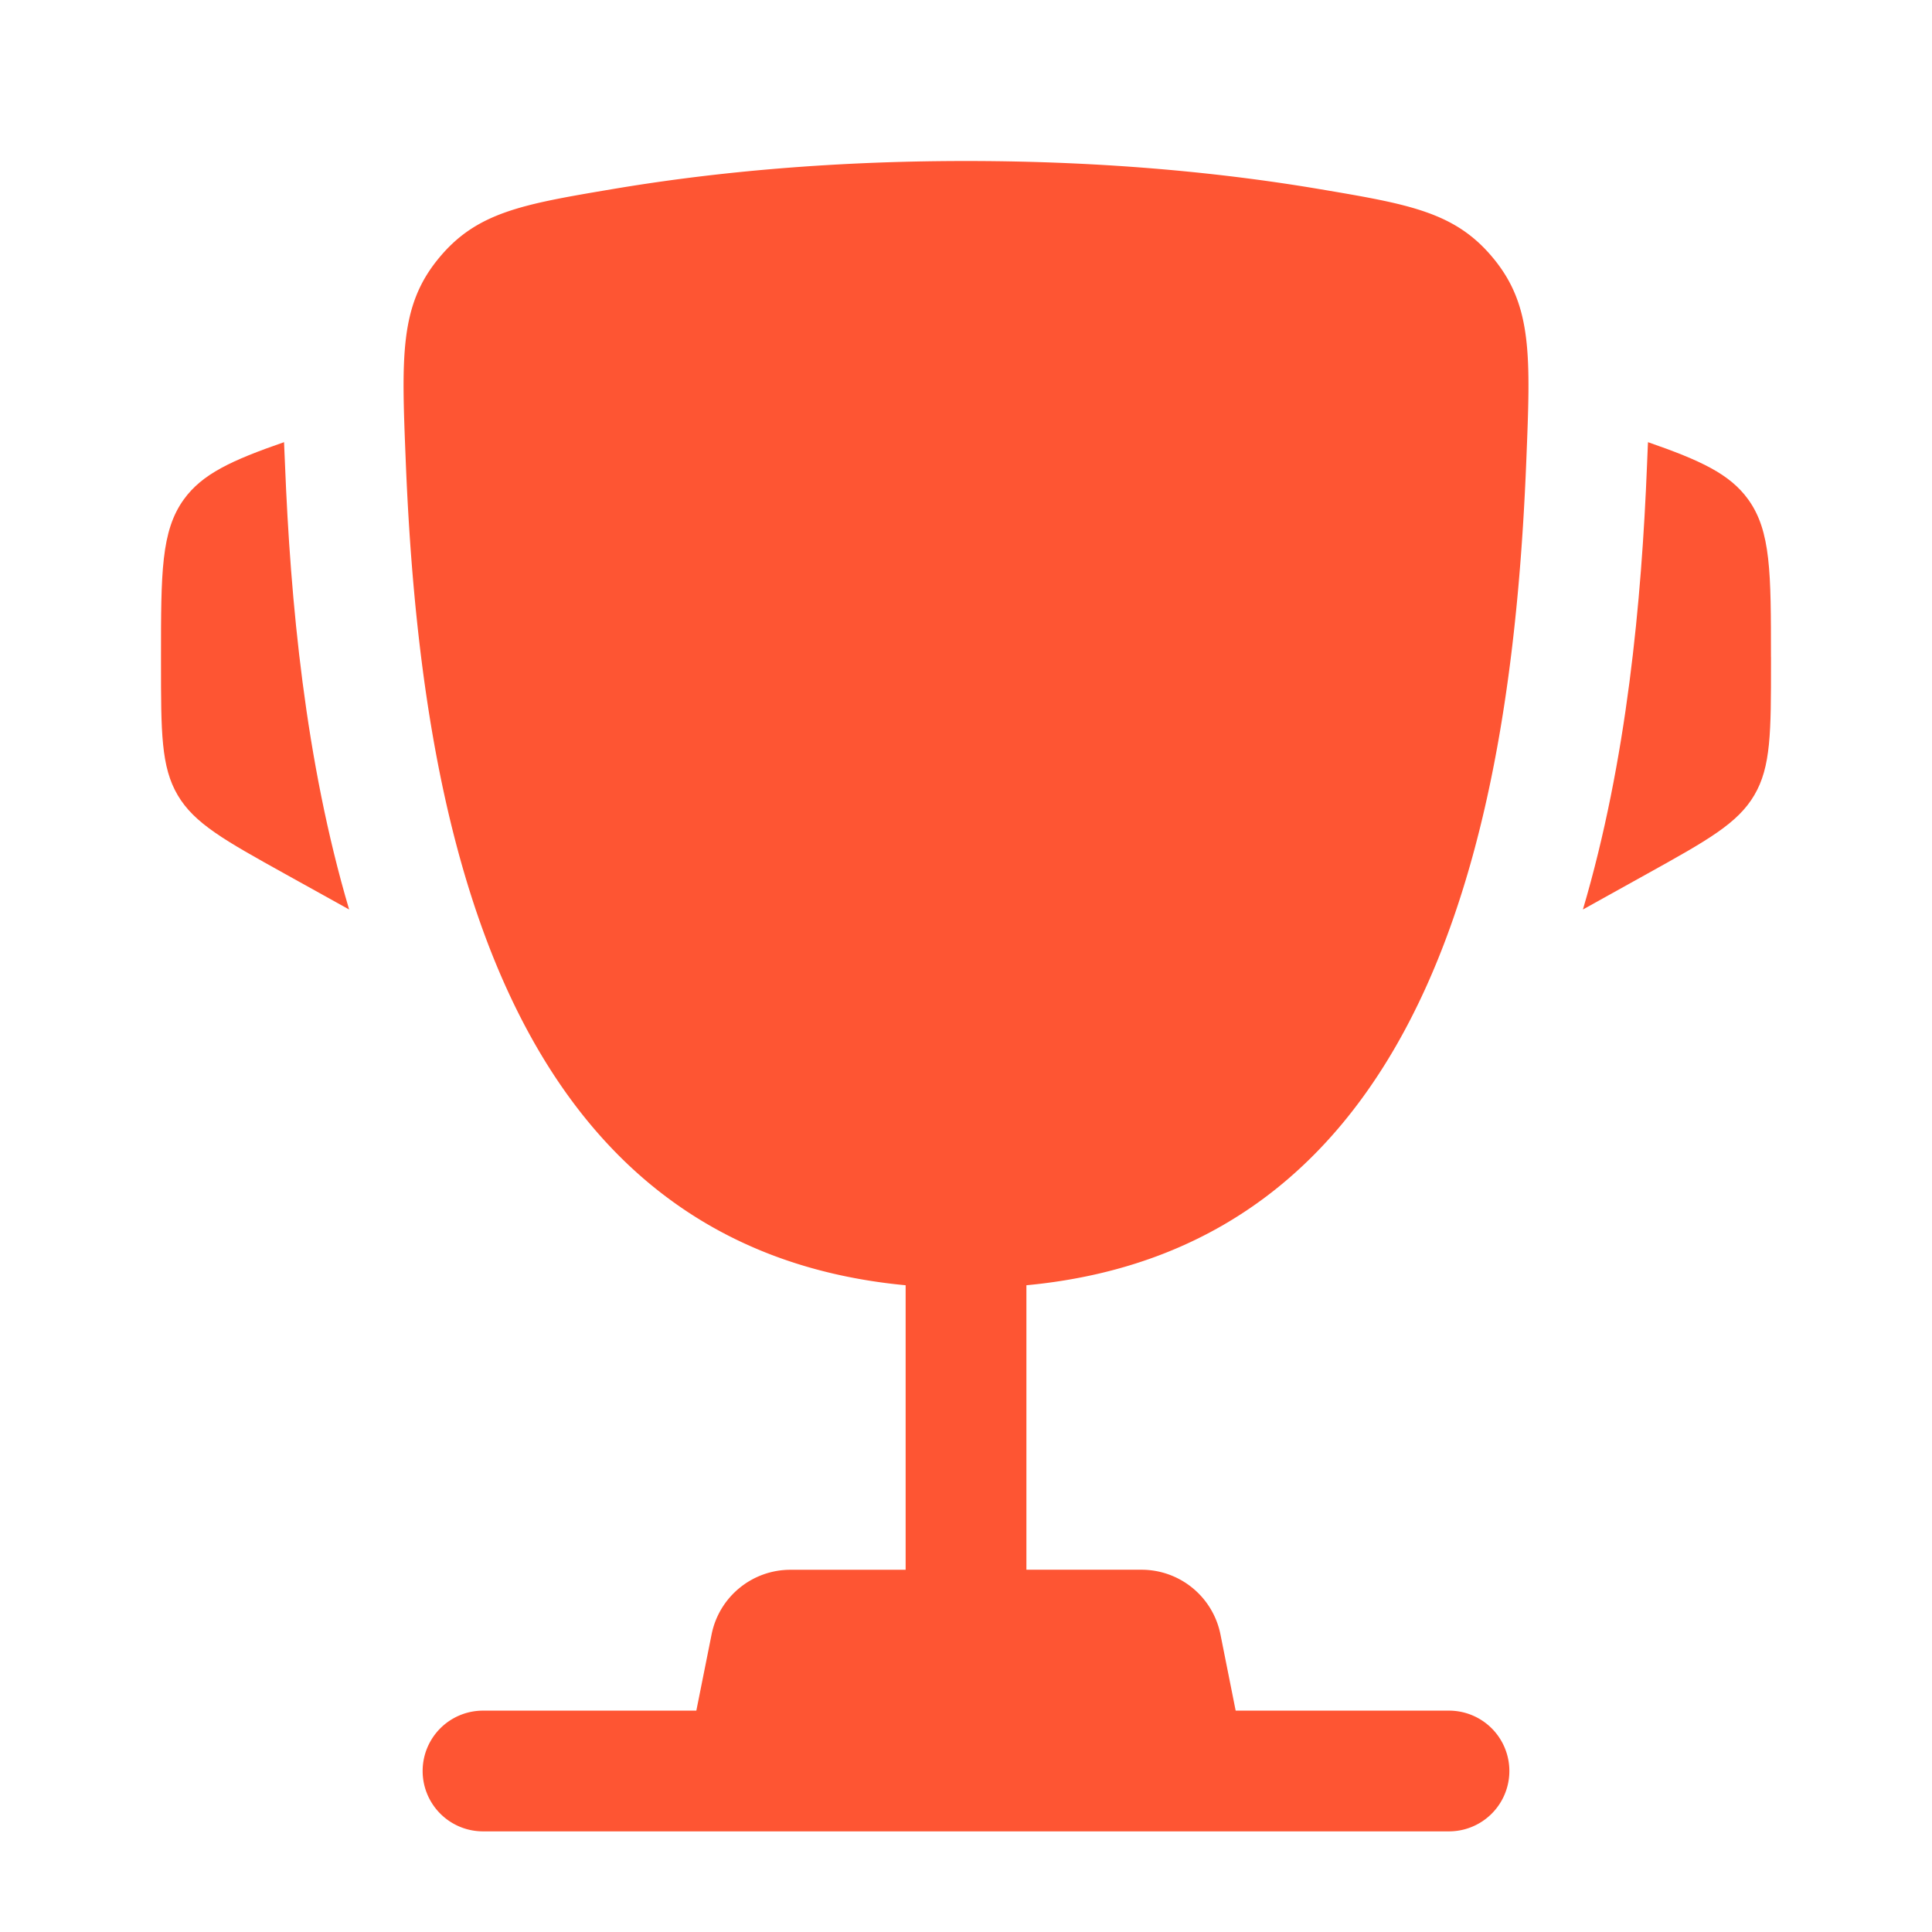
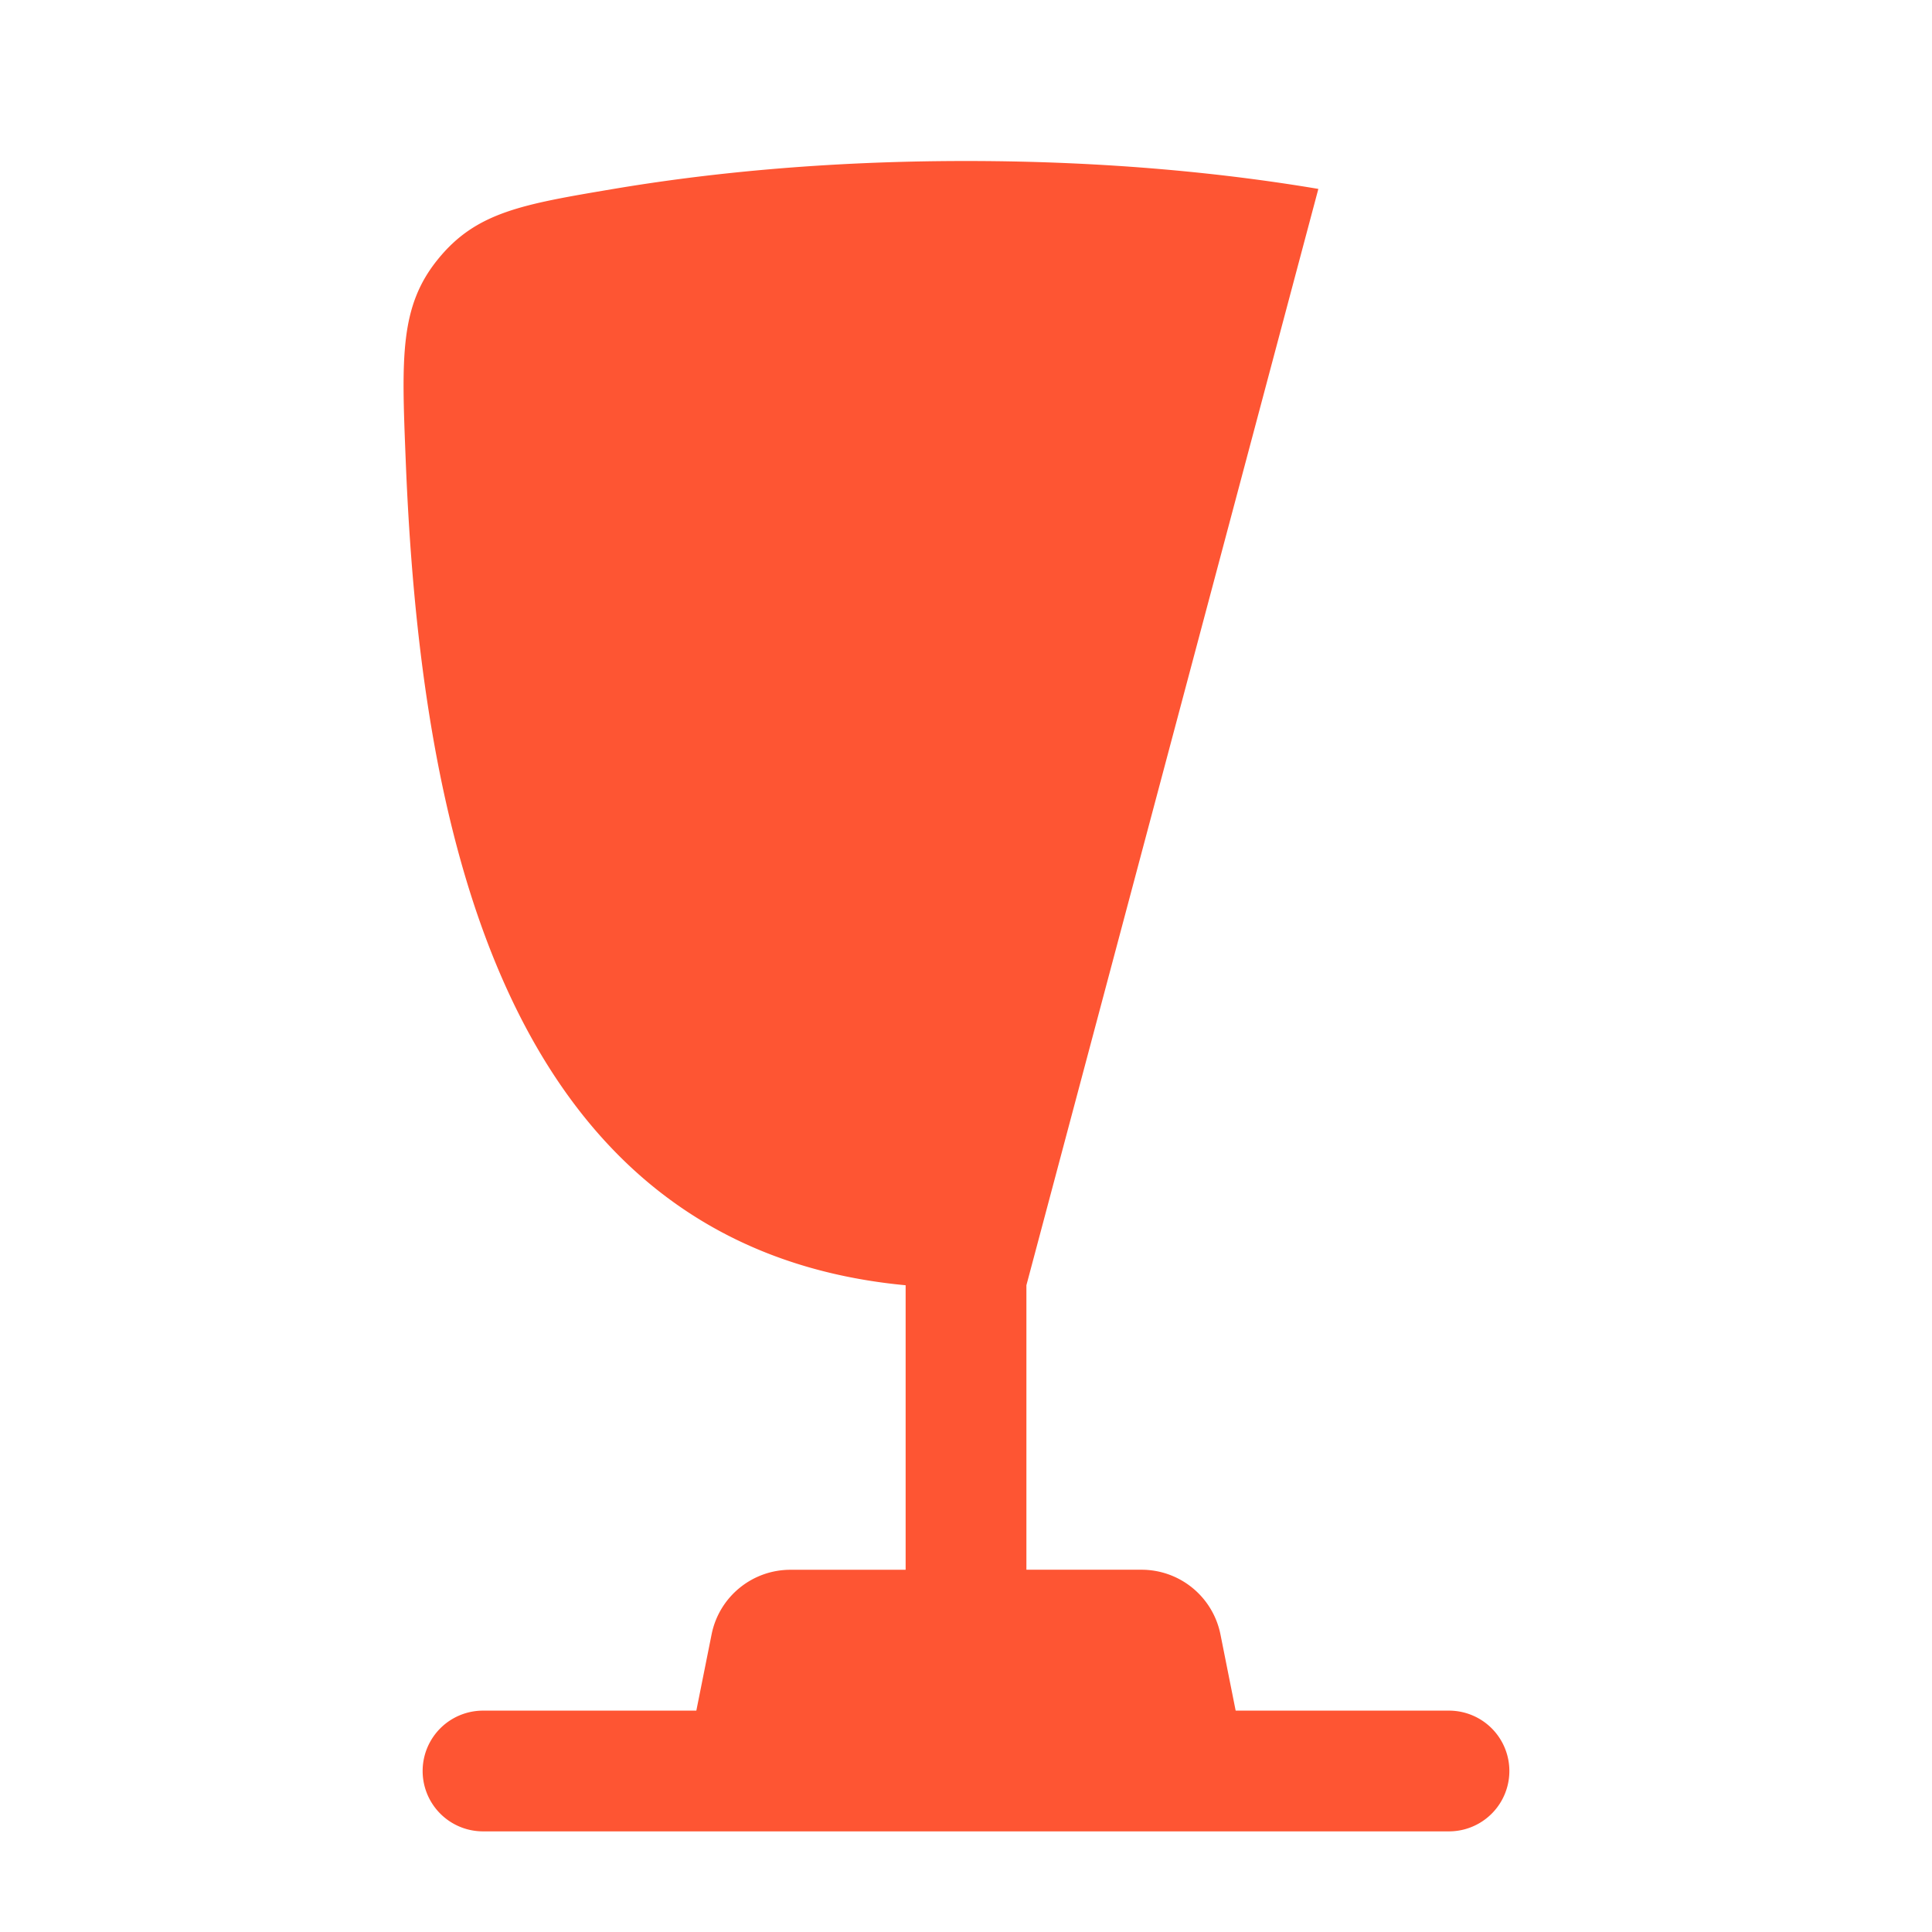
<svg xmlns="http://www.w3.org/2000/svg" width="45" height="45" fill="none">
  <g fill="#FE5533" clip-path="url(#a)">
-     <path d="M41.25 15.304v.136c0 1.614 0 2.421-.389 3.081-.388.66-1.093 1.052-2.504 1.836l-1.488.827c1.025-3.466 1.367-7.189 1.494-10.373l.017-.414.005-.098c1.22.424 1.906.74 2.334 1.334.531.736.53 1.715.53 3.671Zm-37.5 0v.136c0 1.614 0 2.421.389 3.081.388.66 1.093 1.052 2.504 1.836l1.489.827c-1.026-3.465-1.368-7.189-1.494-10.373l-.018-.414-.004-.098c-1.222.424-1.907.74-2.335 1.334-.531.736-.531 1.715-.531 3.671Z" />
-     <path fill-rule="evenodd" d="M30.707 4.4c-2.108-.355-4.863-.65-8.207-.65-3.344 0-6.099.295-8.206.65-2.136.36-3.203.54-4.095 1.64-.892 1.098-.845 2.285-.75 4.66.323 8.152 2.082 18.335 11.645 19.236v6.627h-2.682c-.894 0-1.663.63-1.838 1.507l-.355 1.774H11.25a1.406 1.406 0 1 0 0 2.812h22.5a1.406 1.406 0 0 0 0-2.812h-4.969l-.354-1.774a1.875 1.875 0 0 0-1.84-1.508h-2.68v-6.626c9.562-.901 11.322-11.084 11.645-19.236.095-2.375.142-3.562-.75-4.66-.892-1.1-1.96-1.28-4.095-1.64Z" clip-rule="evenodd" />
+     <path fill-rule="evenodd" d="M30.707 4.4c-2.108-.355-4.863-.65-8.207-.65-3.344 0-6.099.295-8.206.65-2.136.36-3.203.54-4.095 1.64-.892 1.098-.845 2.285-.75 4.66.323 8.152 2.082 18.335 11.645 19.236v6.627h-2.682c-.894 0-1.663.63-1.838 1.507l-.355 1.774H11.25a1.406 1.406 0 1 0 0 2.812h22.5a1.406 1.406 0 0 0 0-2.812h-4.969l-.354-1.774a1.875 1.875 0 0 0-1.84-1.508h-2.68v-6.626Z" clip-rule="evenodd" />
  </g>
  <defs>
    <clipPath id="a">
      <path fill="#fff" d="M0 0h45v45H0z" />
    </clipPath>
  </defs>
</svg>